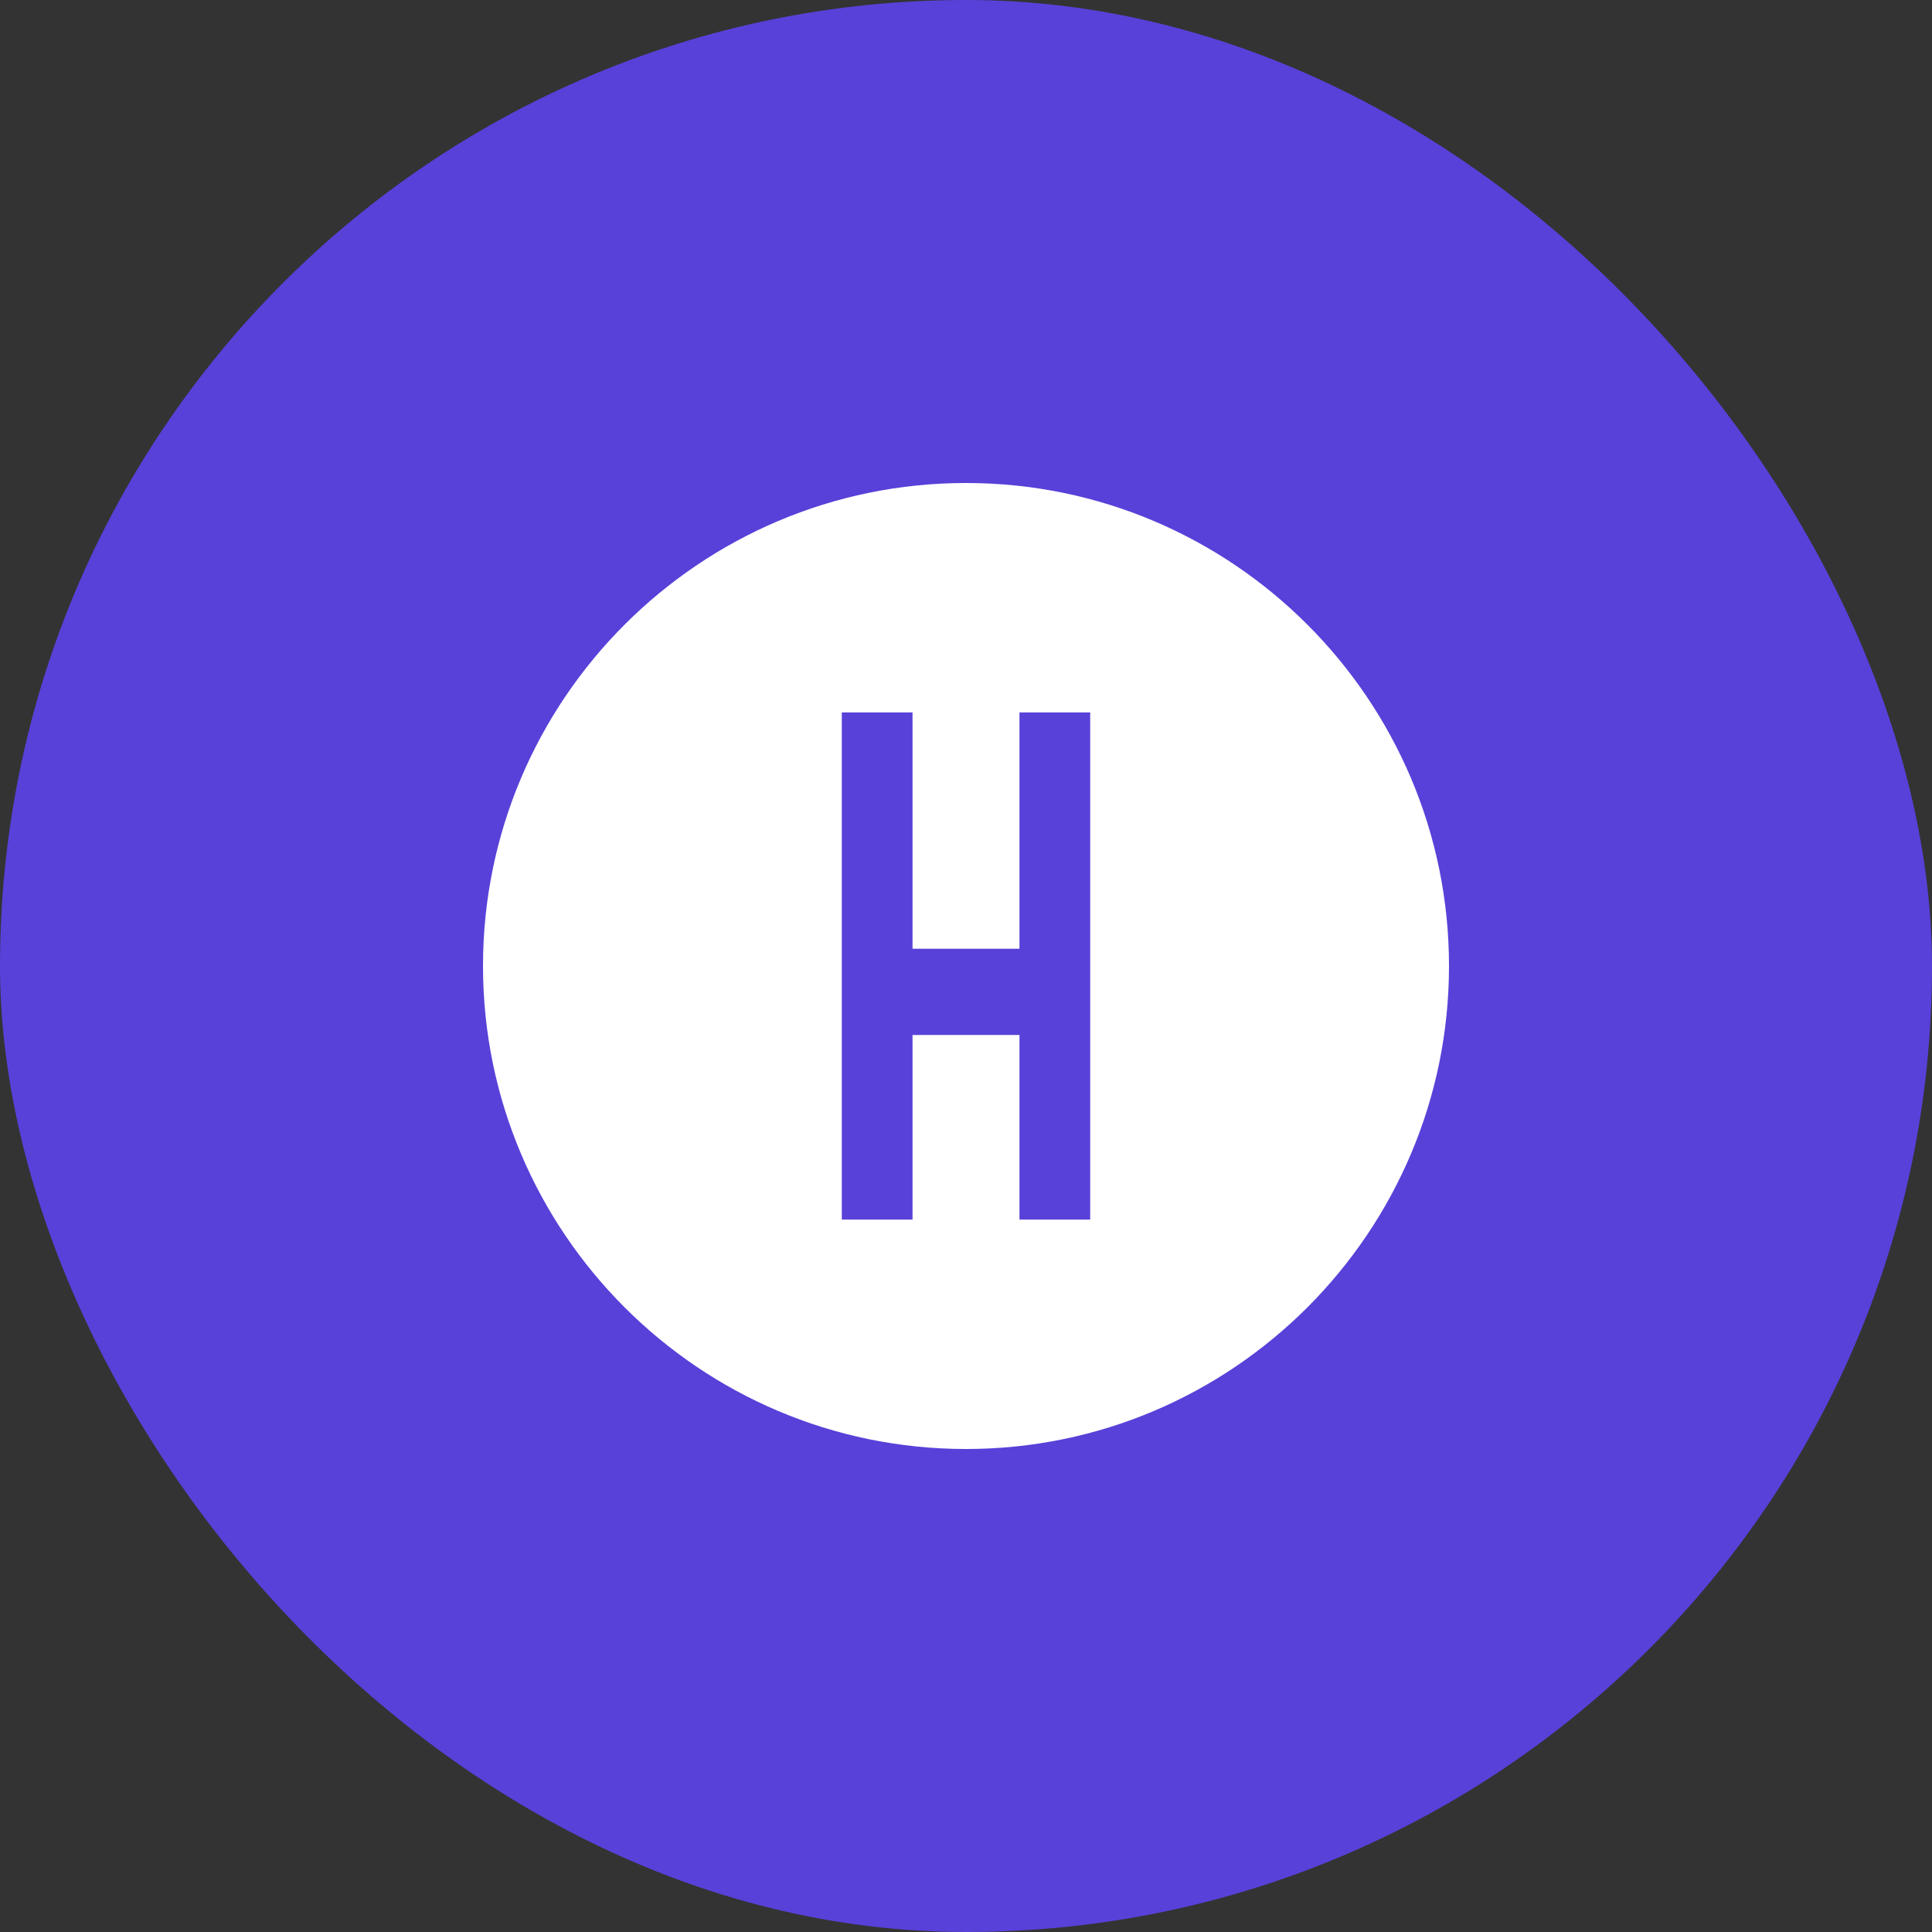
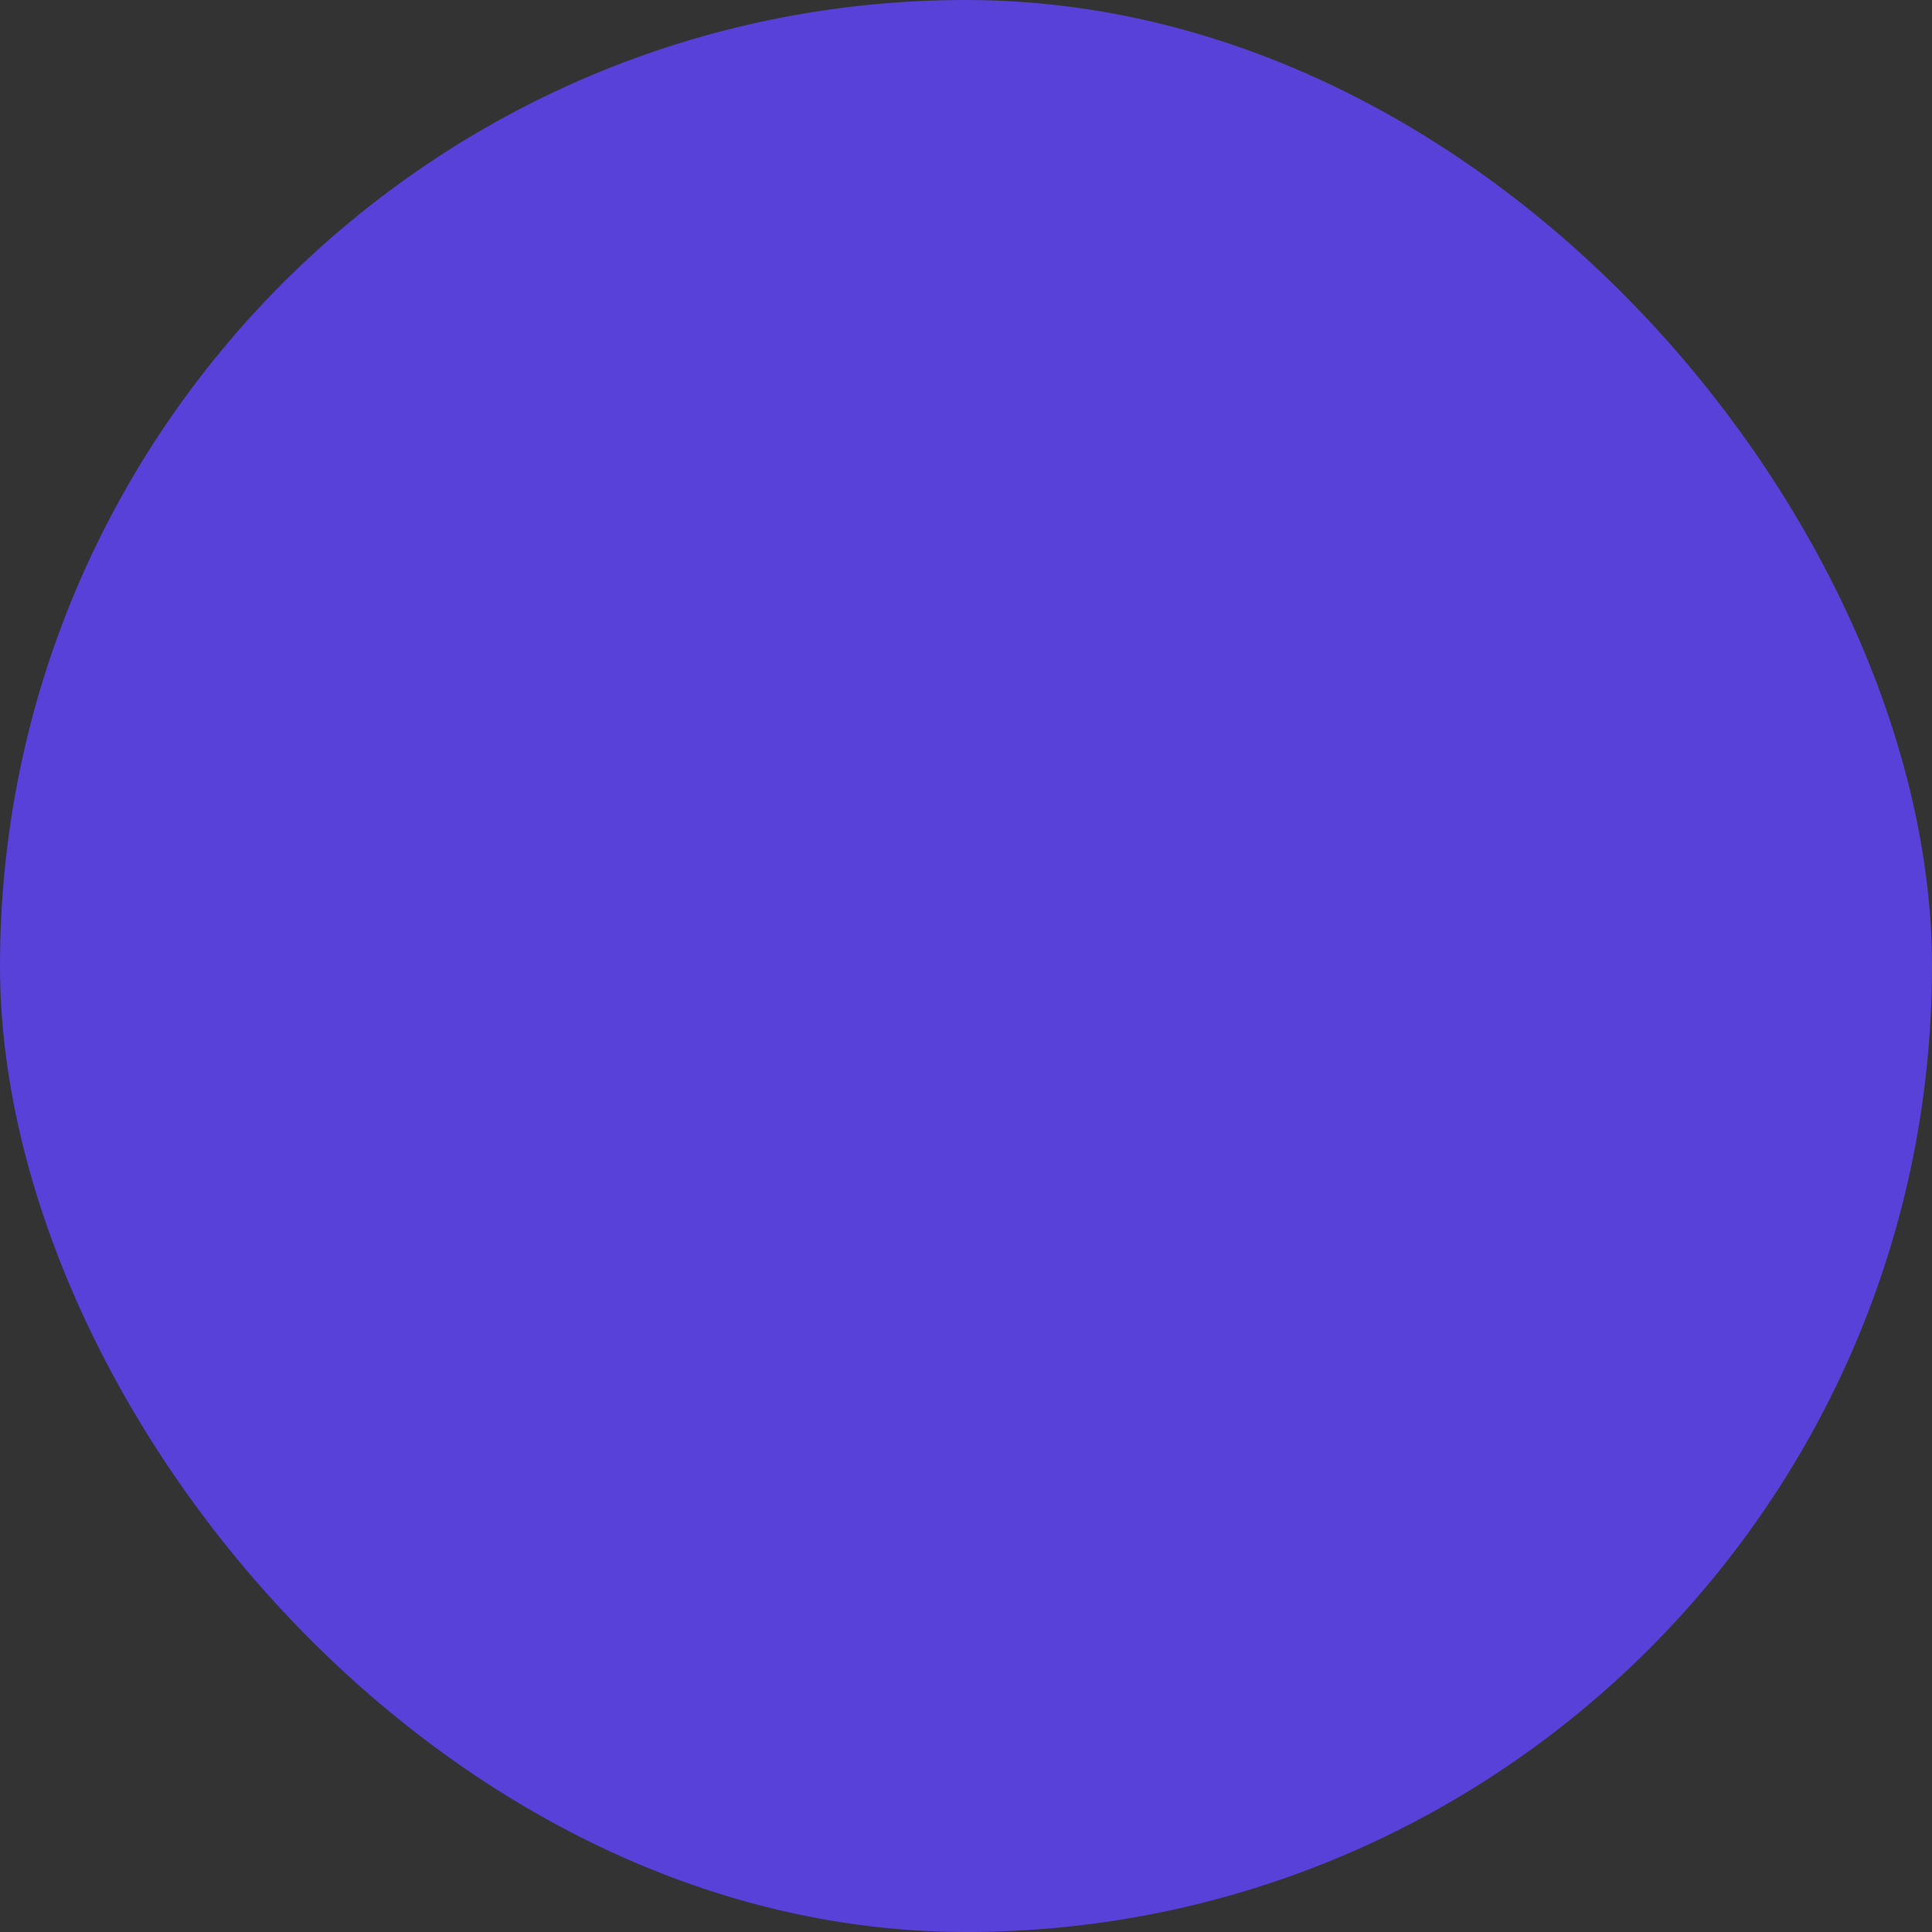
<svg xmlns="http://www.w3.org/2000/svg" width="500" height="500" viewBox="0 0 500 500" fill="none">
  <rect x="0" y="0" width="500" height="500" fill="#333333" stroke="none" />
  <rect width="500" height="500" rx="250" fill="#5741D9" />
-   <path d="M250 125C181.066 125 125 181.066 125 250C125 318.934 181.066 375 250 375C318.934 375 375 318.934 375 250C375 181.066 318.934 125 250 125ZM282.143 315.625H263.839V267.857H236.161V315.625H217.857V184.375H236.161V245.536H263.839V184.375H282.143V315.625ZM175 250C175 208.782 208.782 175 250 175V155C197.744 155 155 197.744 155 250C155 302.256 197.744 345 250 345V325C208.782 325 175 291.218 175 250ZM250 175C291.218 175 325 208.782 325 250C325 291.218 291.218 325 250 325V345C302.256 345 345 302.256 345 250C345 197.744 302.256 155 250 155V175Z" fill="white" />
</svg>